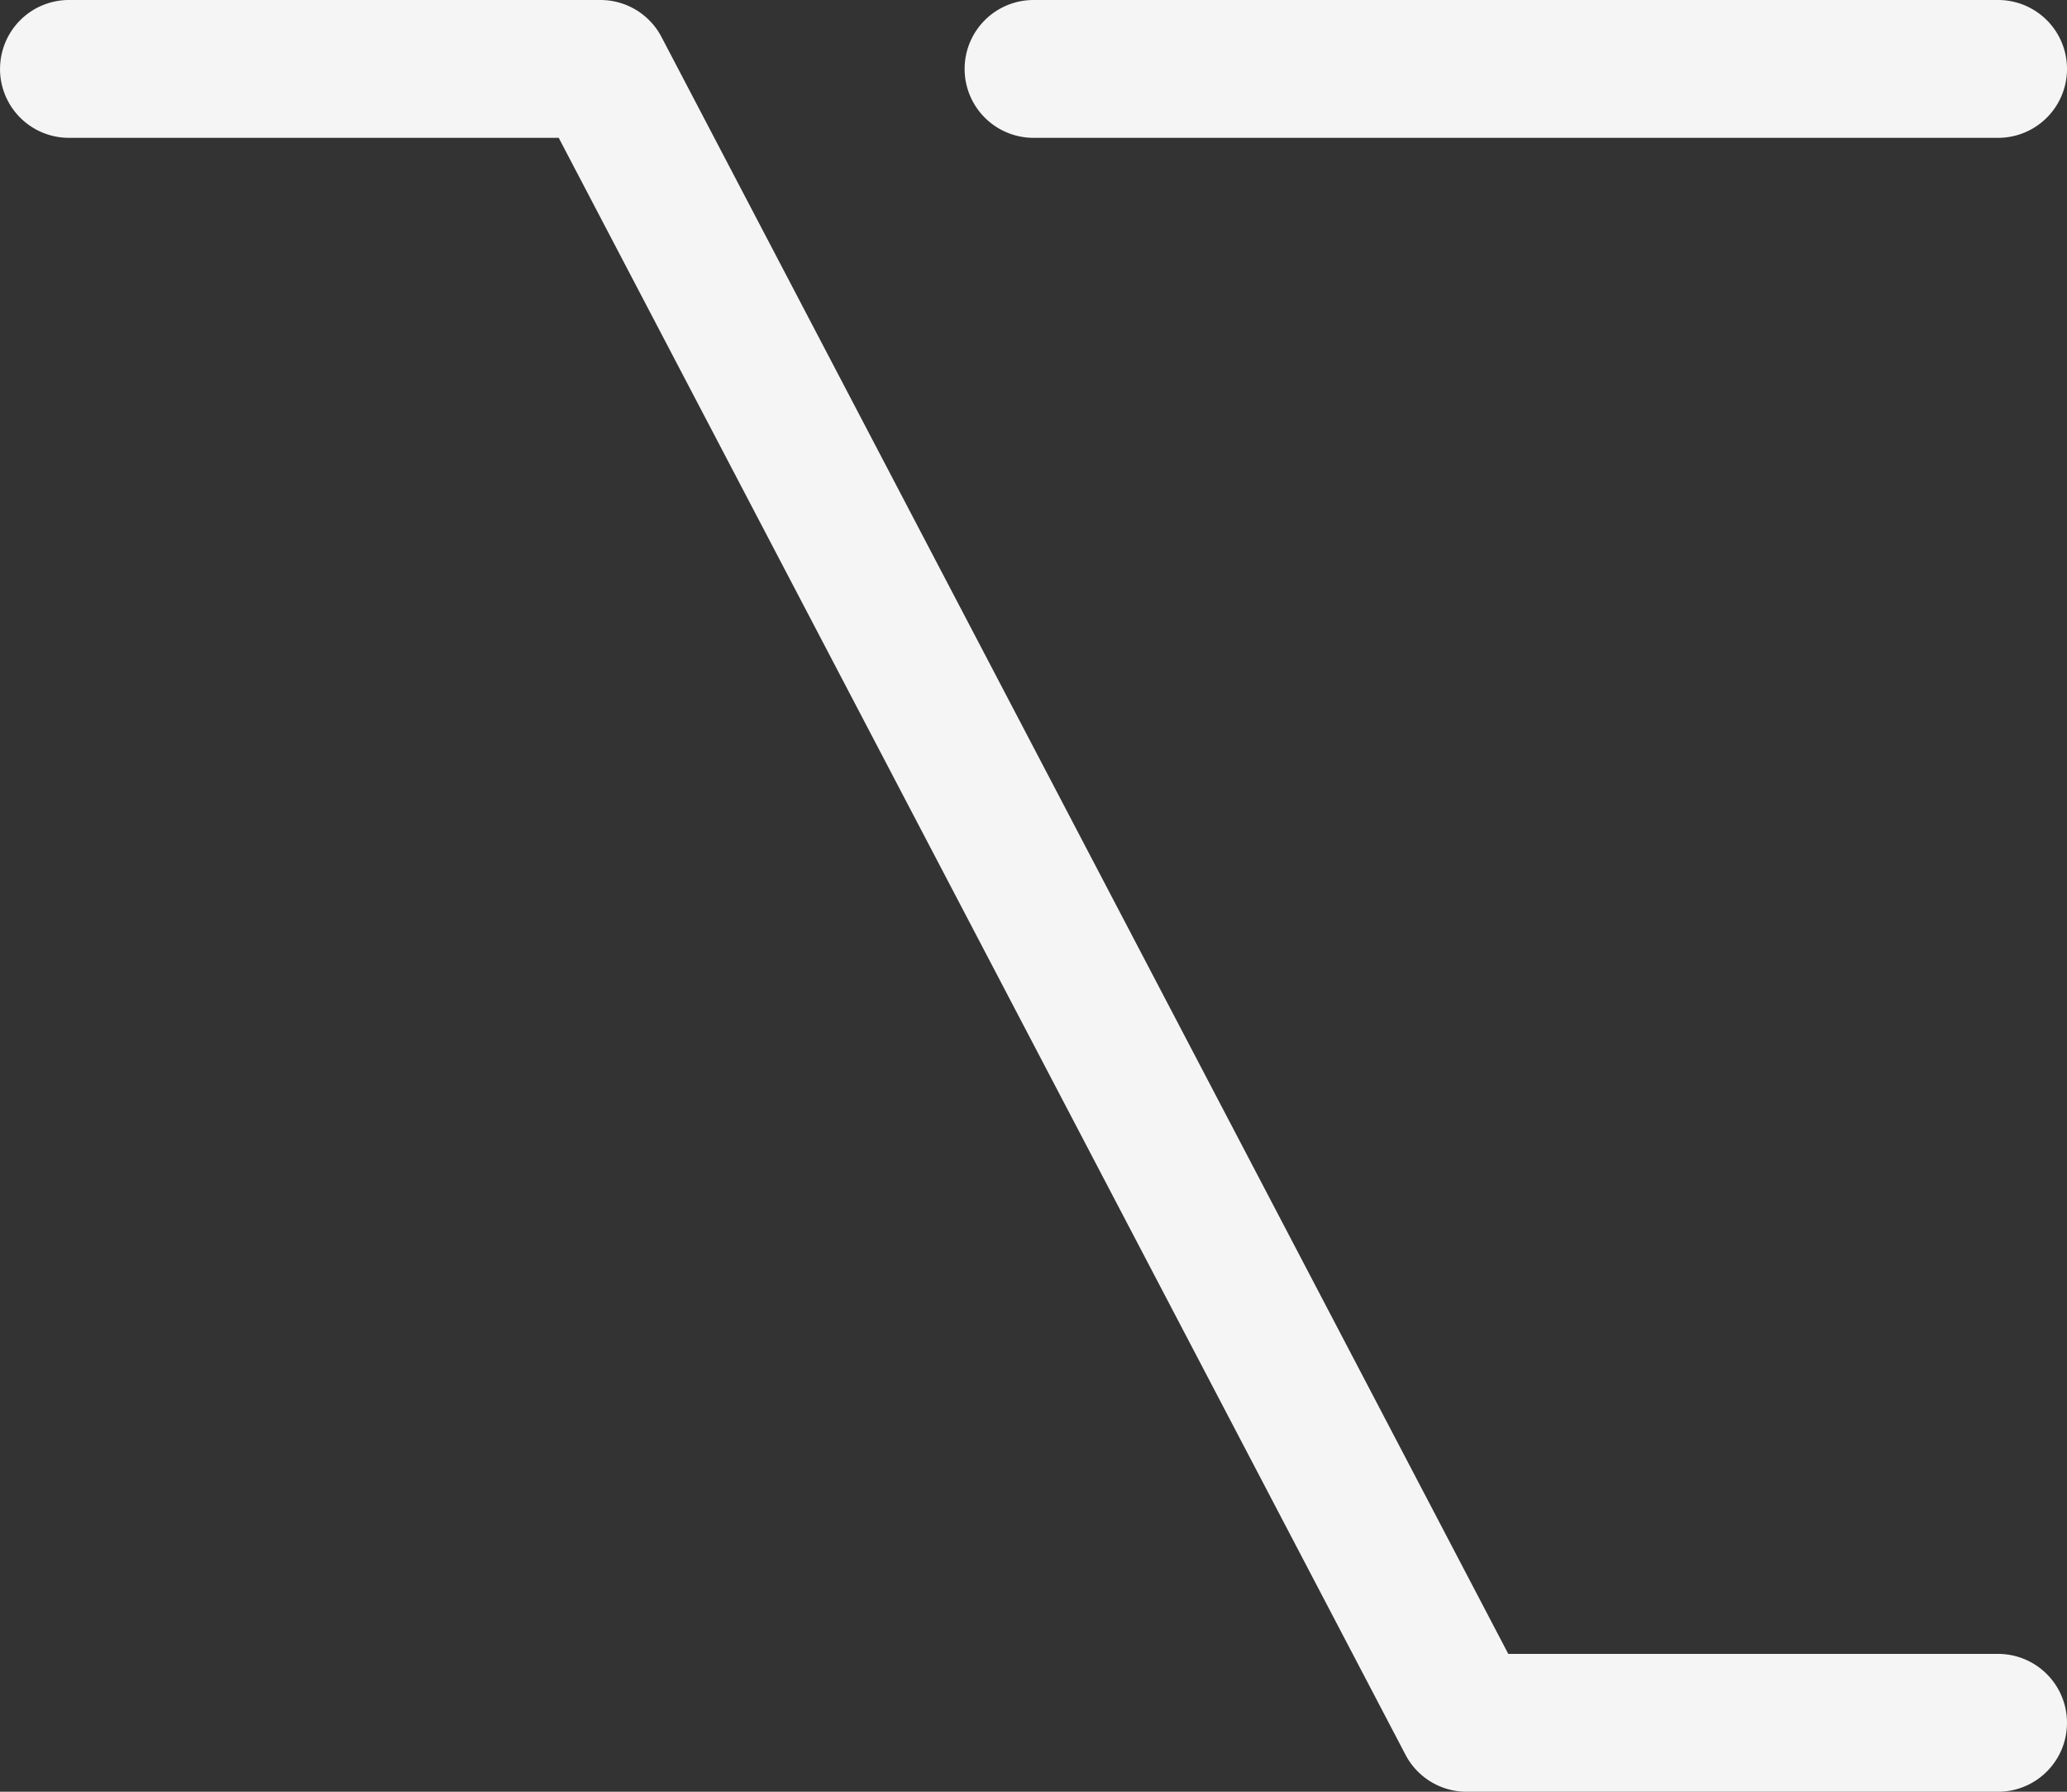
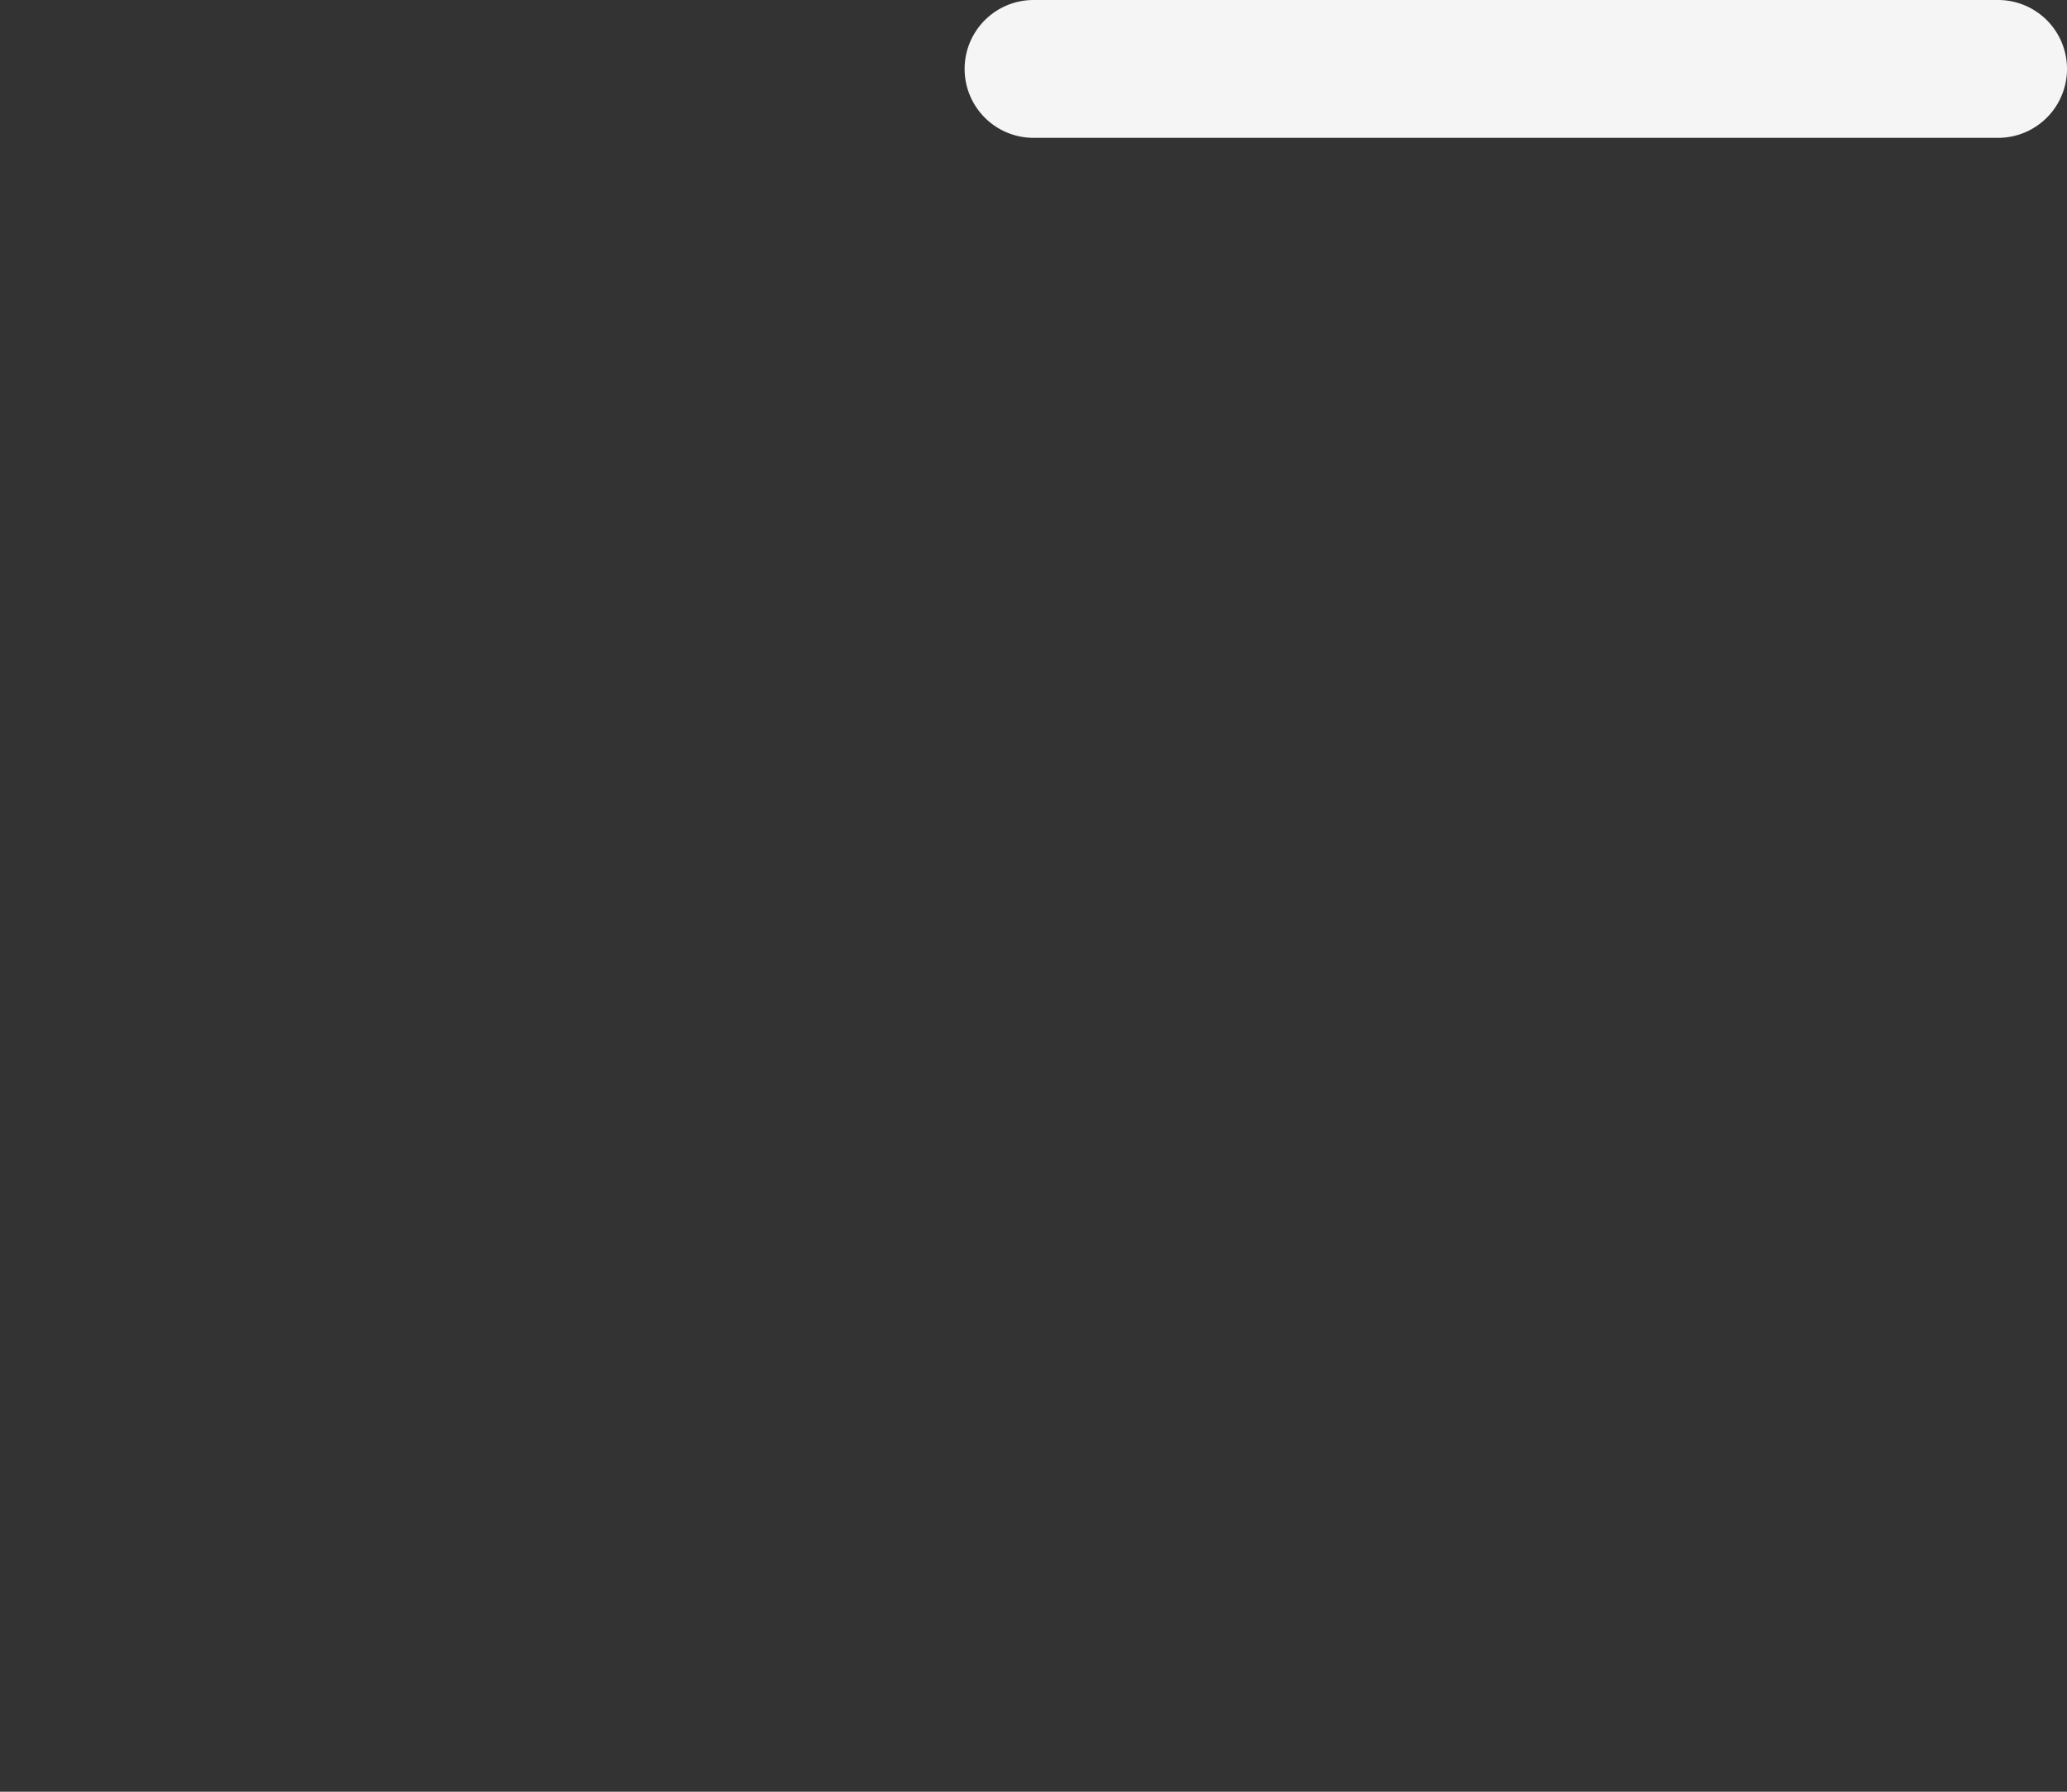
<svg xmlns="http://www.w3.org/2000/svg" width="350.004" height="303.34" viewBox="0 0 350.004 303.34">
  <rect x="0" y="0" width="350.004" height="303.34" fill="#333333" stroke="none" />
  <g id="noun-alt-key-3605360" transform="translate(-174.992 -128.332)">
-     <path id="Path_212" data-name="Path 212" d="M175,140a11.669,11.669,0,0,1,11.668-11.668h90A11.662,11.662,0,0,1,287,134.586l143.39,273.75h82.938a11.668,11.668,0,1,1,0,23.336h-90a11.679,11.679,0,0,1-10.34-6.254L269.6,151.668H186.661A11.669,11.669,0,0,1,174.993,140Z" fill="#f5f5f5" fill-rule="evenodd" />
    <path id="Path_213" data-name="Path 213" d="M338.33,140A11.671,11.671,0,0,1,350,128.332h163.33a11.668,11.668,0,1,1,0,23.336H350A11.671,11.671,0,0,1,338.33,140Z" fill="#f5f5f5" fill-rule="evenodd" />
  </g>
</svg>